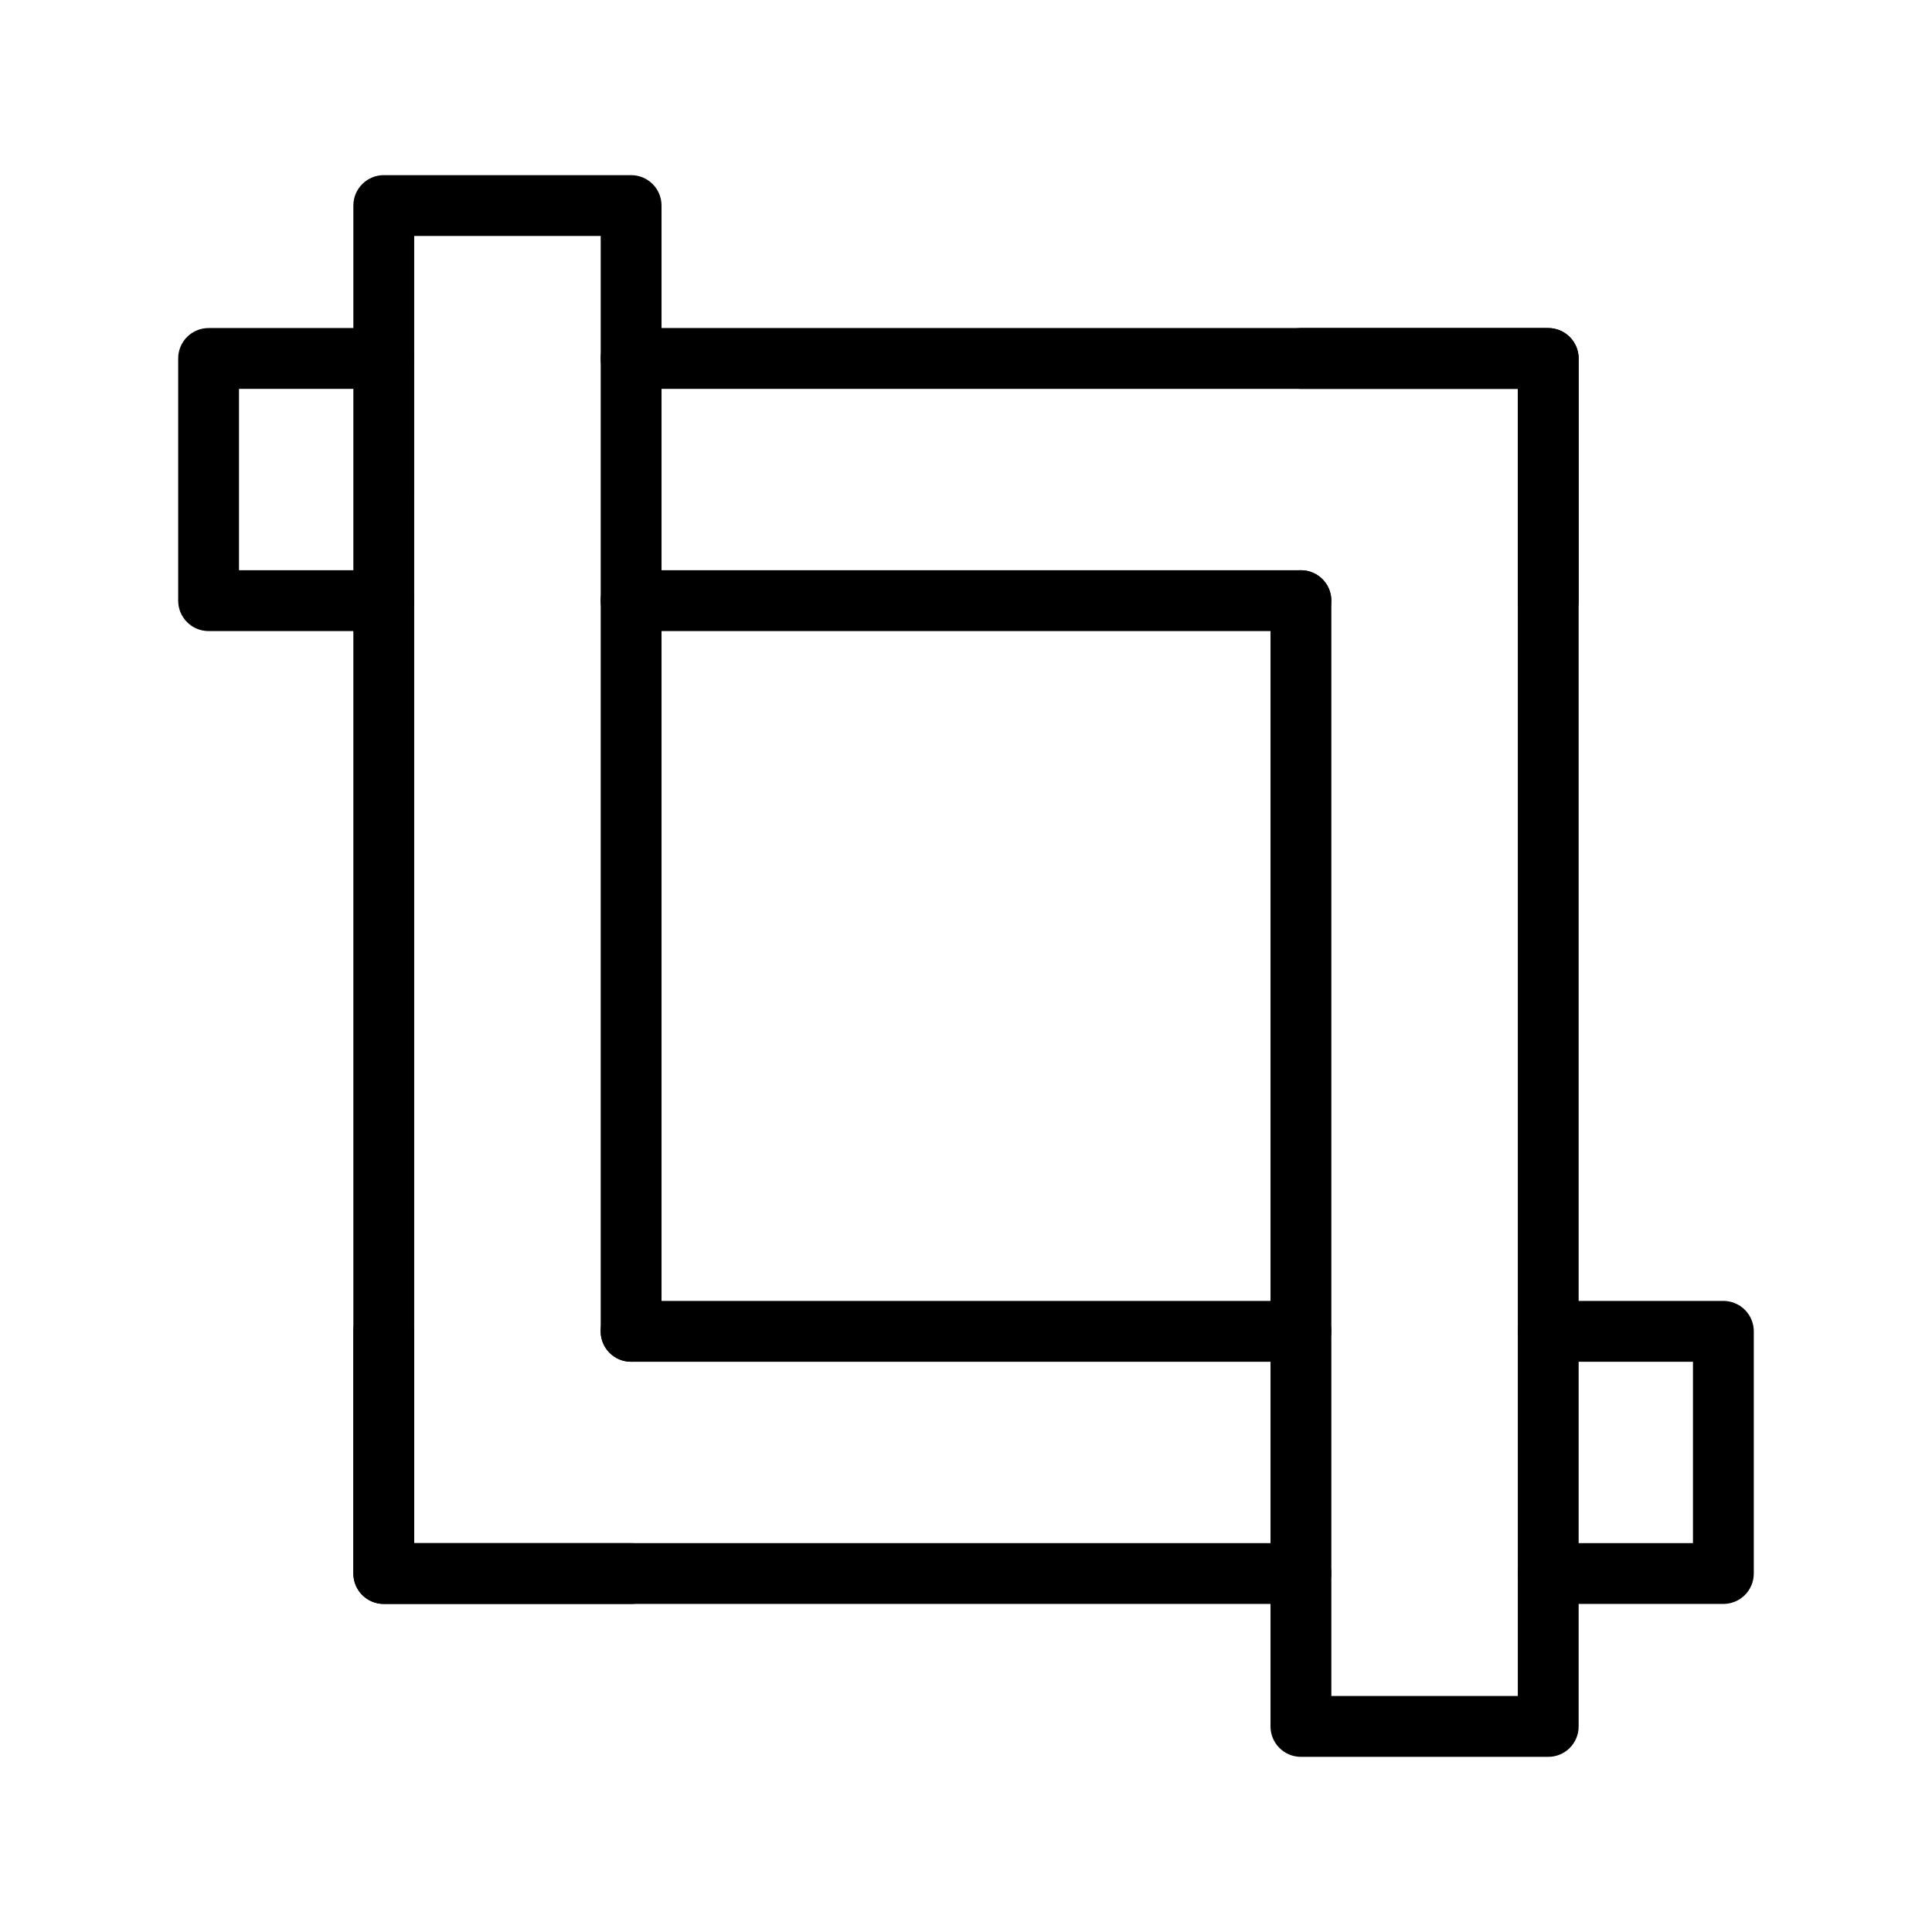
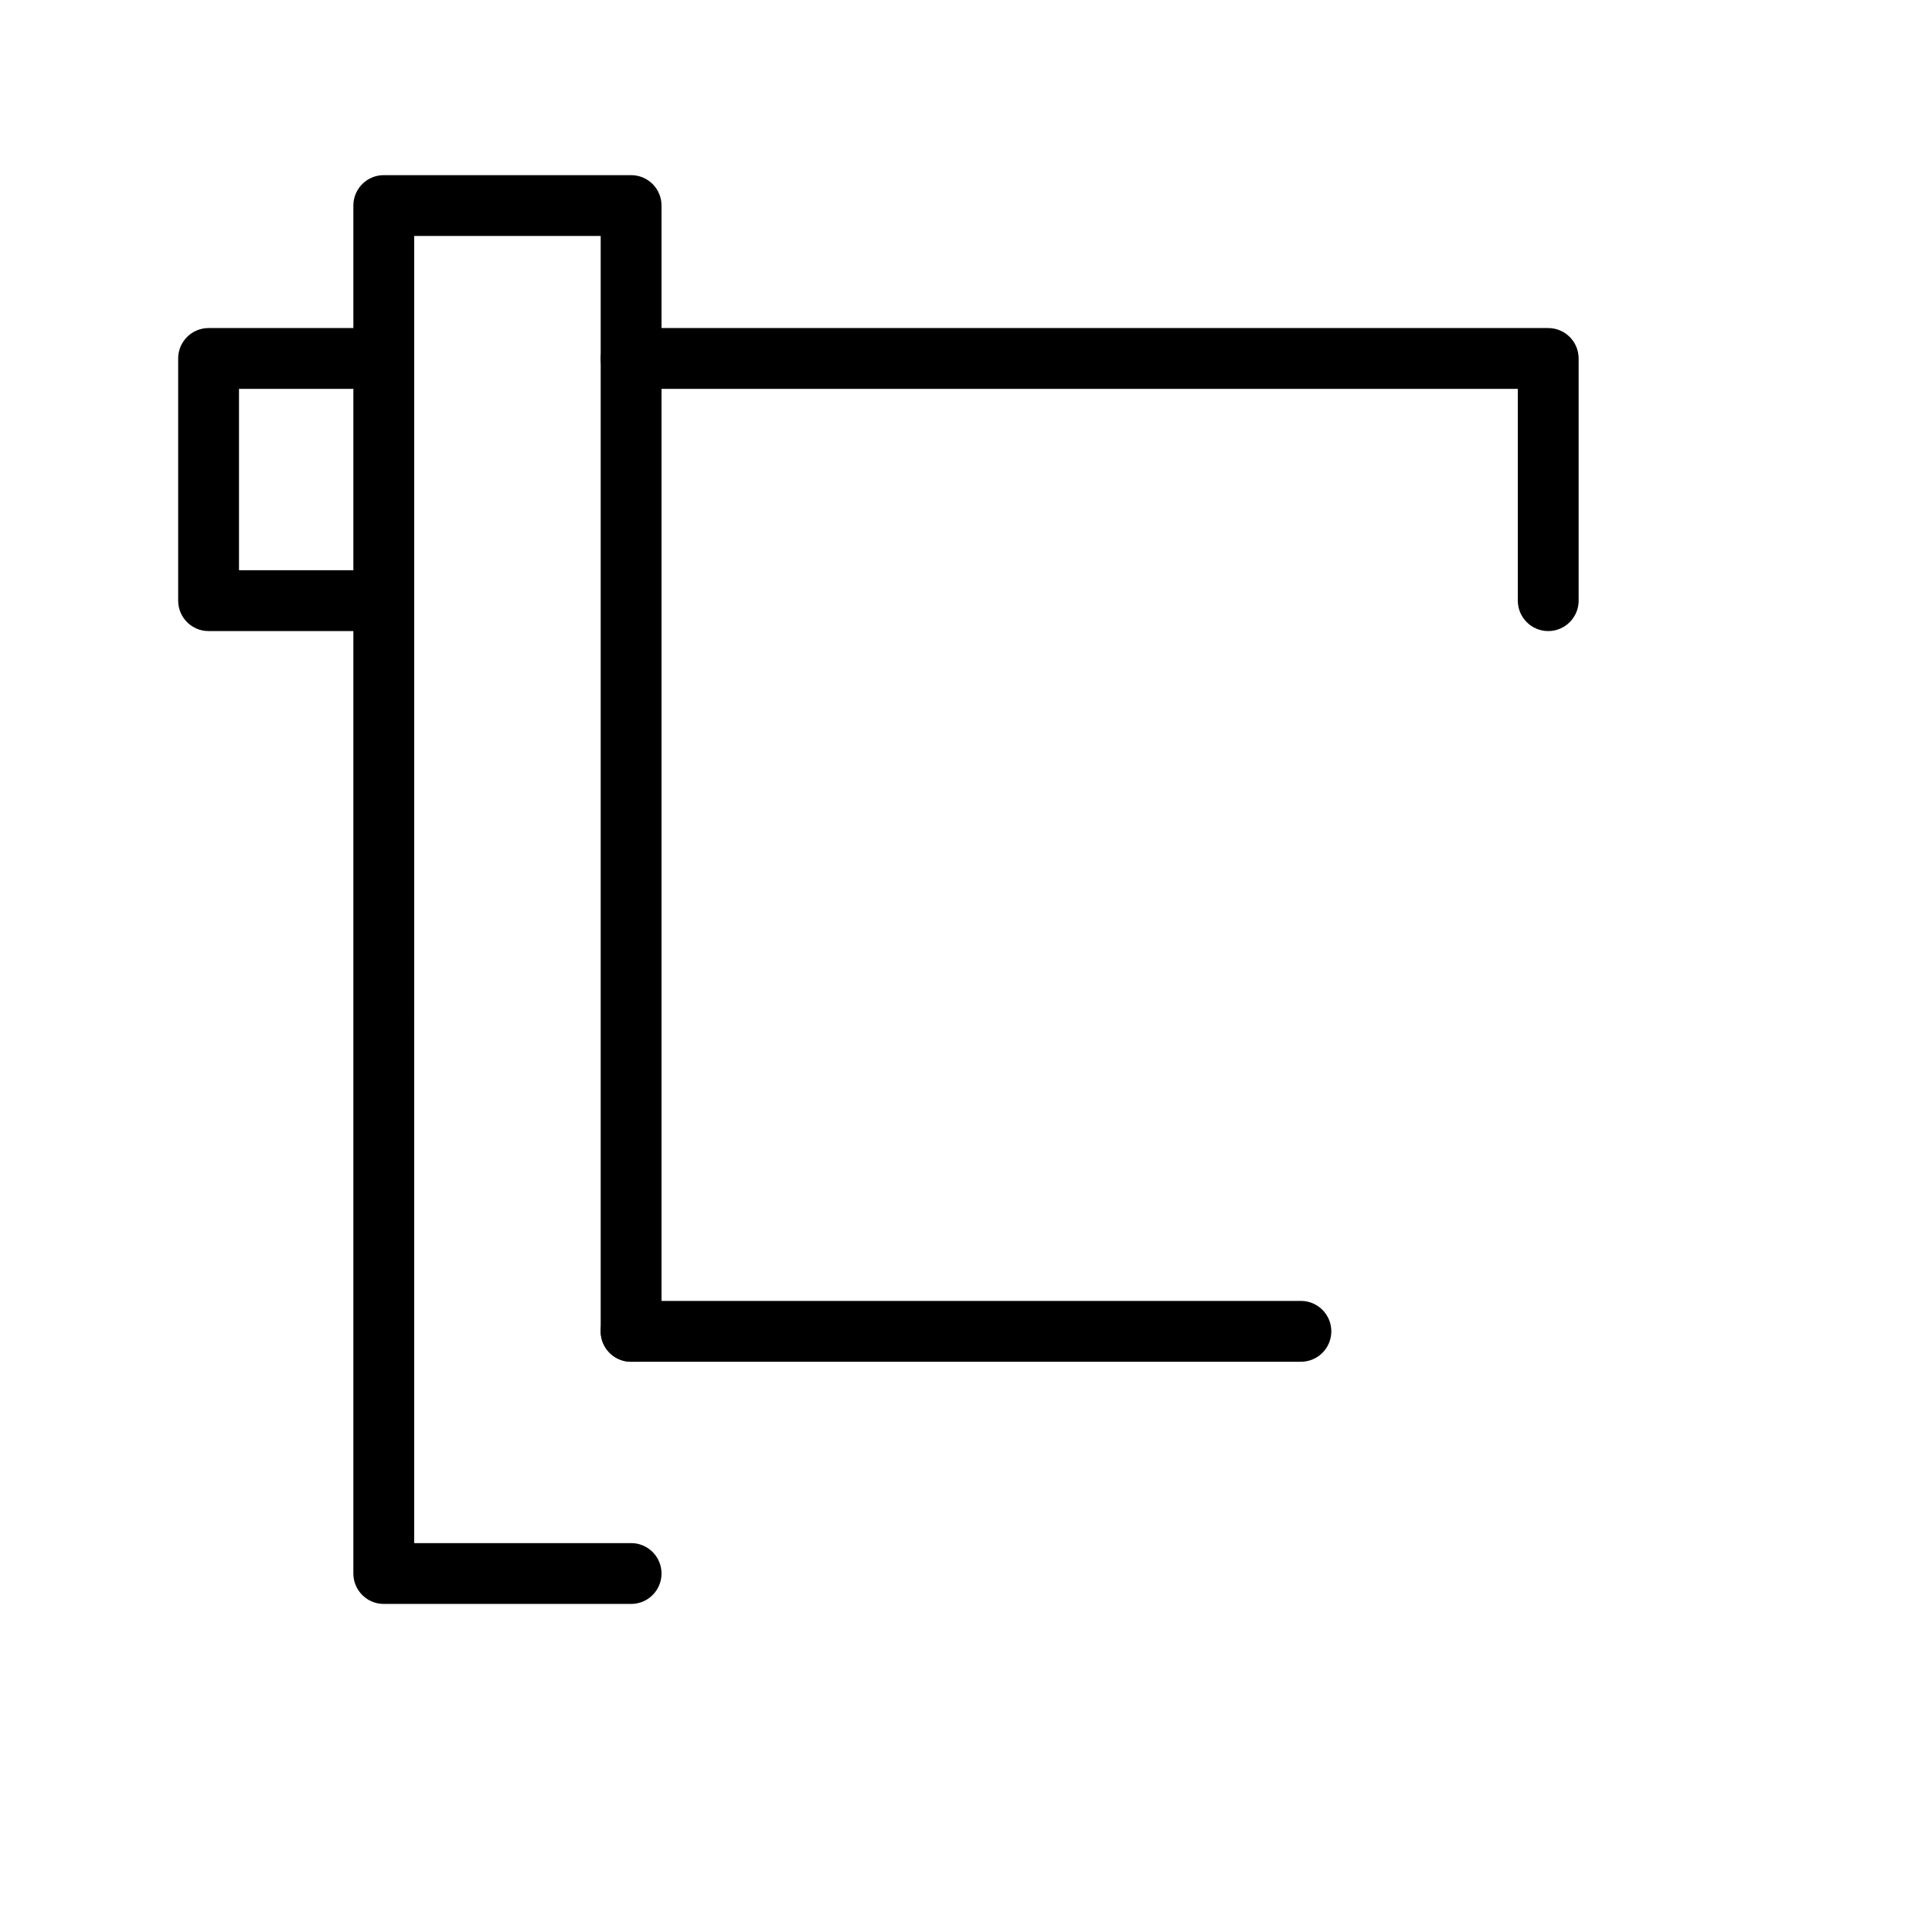
<svg xmlns="http://www.w3.org/2000/svg" fill="#000000" width="800px" height="800px" version="1.1" viewBox="144 144 512 512">
  <g>
-     <path d="m488.75 311.24h-177.51c-4.453 0-8.062-3.609-8.062-8.062s3.609-8.059 8.062-8.059h177.51c4.453 0 8.062 3.606 8.062 8.059s-3.609 8.062-8.062 8.062z" />
    <path d="m554.3 311.24c-4.453 0-8.062-3.609-8.062-8.062v-56.117h-234.99c-4.453 0-8.062-3.609-8.062-8.062s3.609-8.062 8.062-8.062h243.05c2.137 0 4.188 0.852 5.699 2.363 1.512 1.512 2.359 3.562 2.359 5.699v64.18c0 2.137-0.848 4.188-2.359 5.699-1.512 1.512-3.562 2.363-5.699 2.363z" />
    <path d="m245.7 311.24h-46.422c-4.453 0-8.062-3.609-8.062-8.062v-64.18c0-4.453 3.609-8.062 8.062-8.062h46.422c4.449 0 8.059 3.609 8.059 8.062s-3.609 8.062-8.059 8.062h-38.363v48.059h38.363c4.449 0 8.059 3.606 8.059 8.059s-3.609 8.062-8.059 8.062z" />
-     <path d="m554.3 609.58h-65.543c-4.453 0-8.059-3.609-8.059-8.059v-298.35c0-4.453 3.606-8.059 8.059-8.059s8.062 3.606 8.062 8.059v290.29h49.418v-346.4h-57.48c-4.453 0-8.059-3.609-8.059-8.062s3.606-8.062 8.059-8.062h65.543c2.137 0 4.188 0.852 5.699 2.363 1.512 1.512 2.359 3.562 2.359 5.699v362.53c0 2.137-0.848 4.188-2.359 5.699-1.512 1.512-3.562 2.359-5.699 2.359z" />
    <path d="m488.75 504.88h-177.51c-4.453 0-8.062-3.609-8.062-8.062 0-4.453 3.609-8.062 8.062-8.062h177.51c4.453 0 8.062 3.609 8.062 8.062 0 4.453-3.609 8.062-8.062 8.062z" />
-     <path d="m488.75 569.06h-243.05c-4.453 0-8.062-3.609-8.062-8.062v-64.18c0-4.453 3.609-8.062 8.062-8.062 4.449 0 8.059 3.609 8.059 8.062v56.121h234.99c4.453 0 8.062 3.609 8.062 8.059 0 4.453-3.609 8.062-8.062 8.062z" />
-     <path d="m600.71 569.06h-46.418c-4.453 0-8.062-3.609-8.062-8.062 0-4.449 3.609-8.059 8.062-8.059h38.359v-48.059h-38.359c-4.453 0-8.062-3.609-8.062-8.062 0-4.453 3.609-8.062 8.062-8.062h46.418c2.141 0 4.191 0.852 5.703 2.363 1.512 1.512 2.359 3.562 2.359 5.699v64.18c0 2.141-0.848 4.188-2.359 5.699s-3.562 2.363-5.703 2.363z" />
    <path d="m311.25 569.06h-65.543c-4.453 0-8.062-3.609-8.062-8.062v-362.52c0-4.453 3.609-8.062 8.062-8.062h65.547-0.004c2.141 0 4.191 0.848 5.703 2.359 1.512 1.512 2.359 3.562 2.359 5.703v298.34c0 4.453-3.609 8.062-8.062 8.062-4.449 0-8.059-3.609-8.059-8.062v-290.29h-49.422l-0.004 346.41h57.484c4.453 0 8.062 3.609 8.062 8.059 0 4.453-3.609 8.062-8.062 8.062z" />
  </g>
</svg>